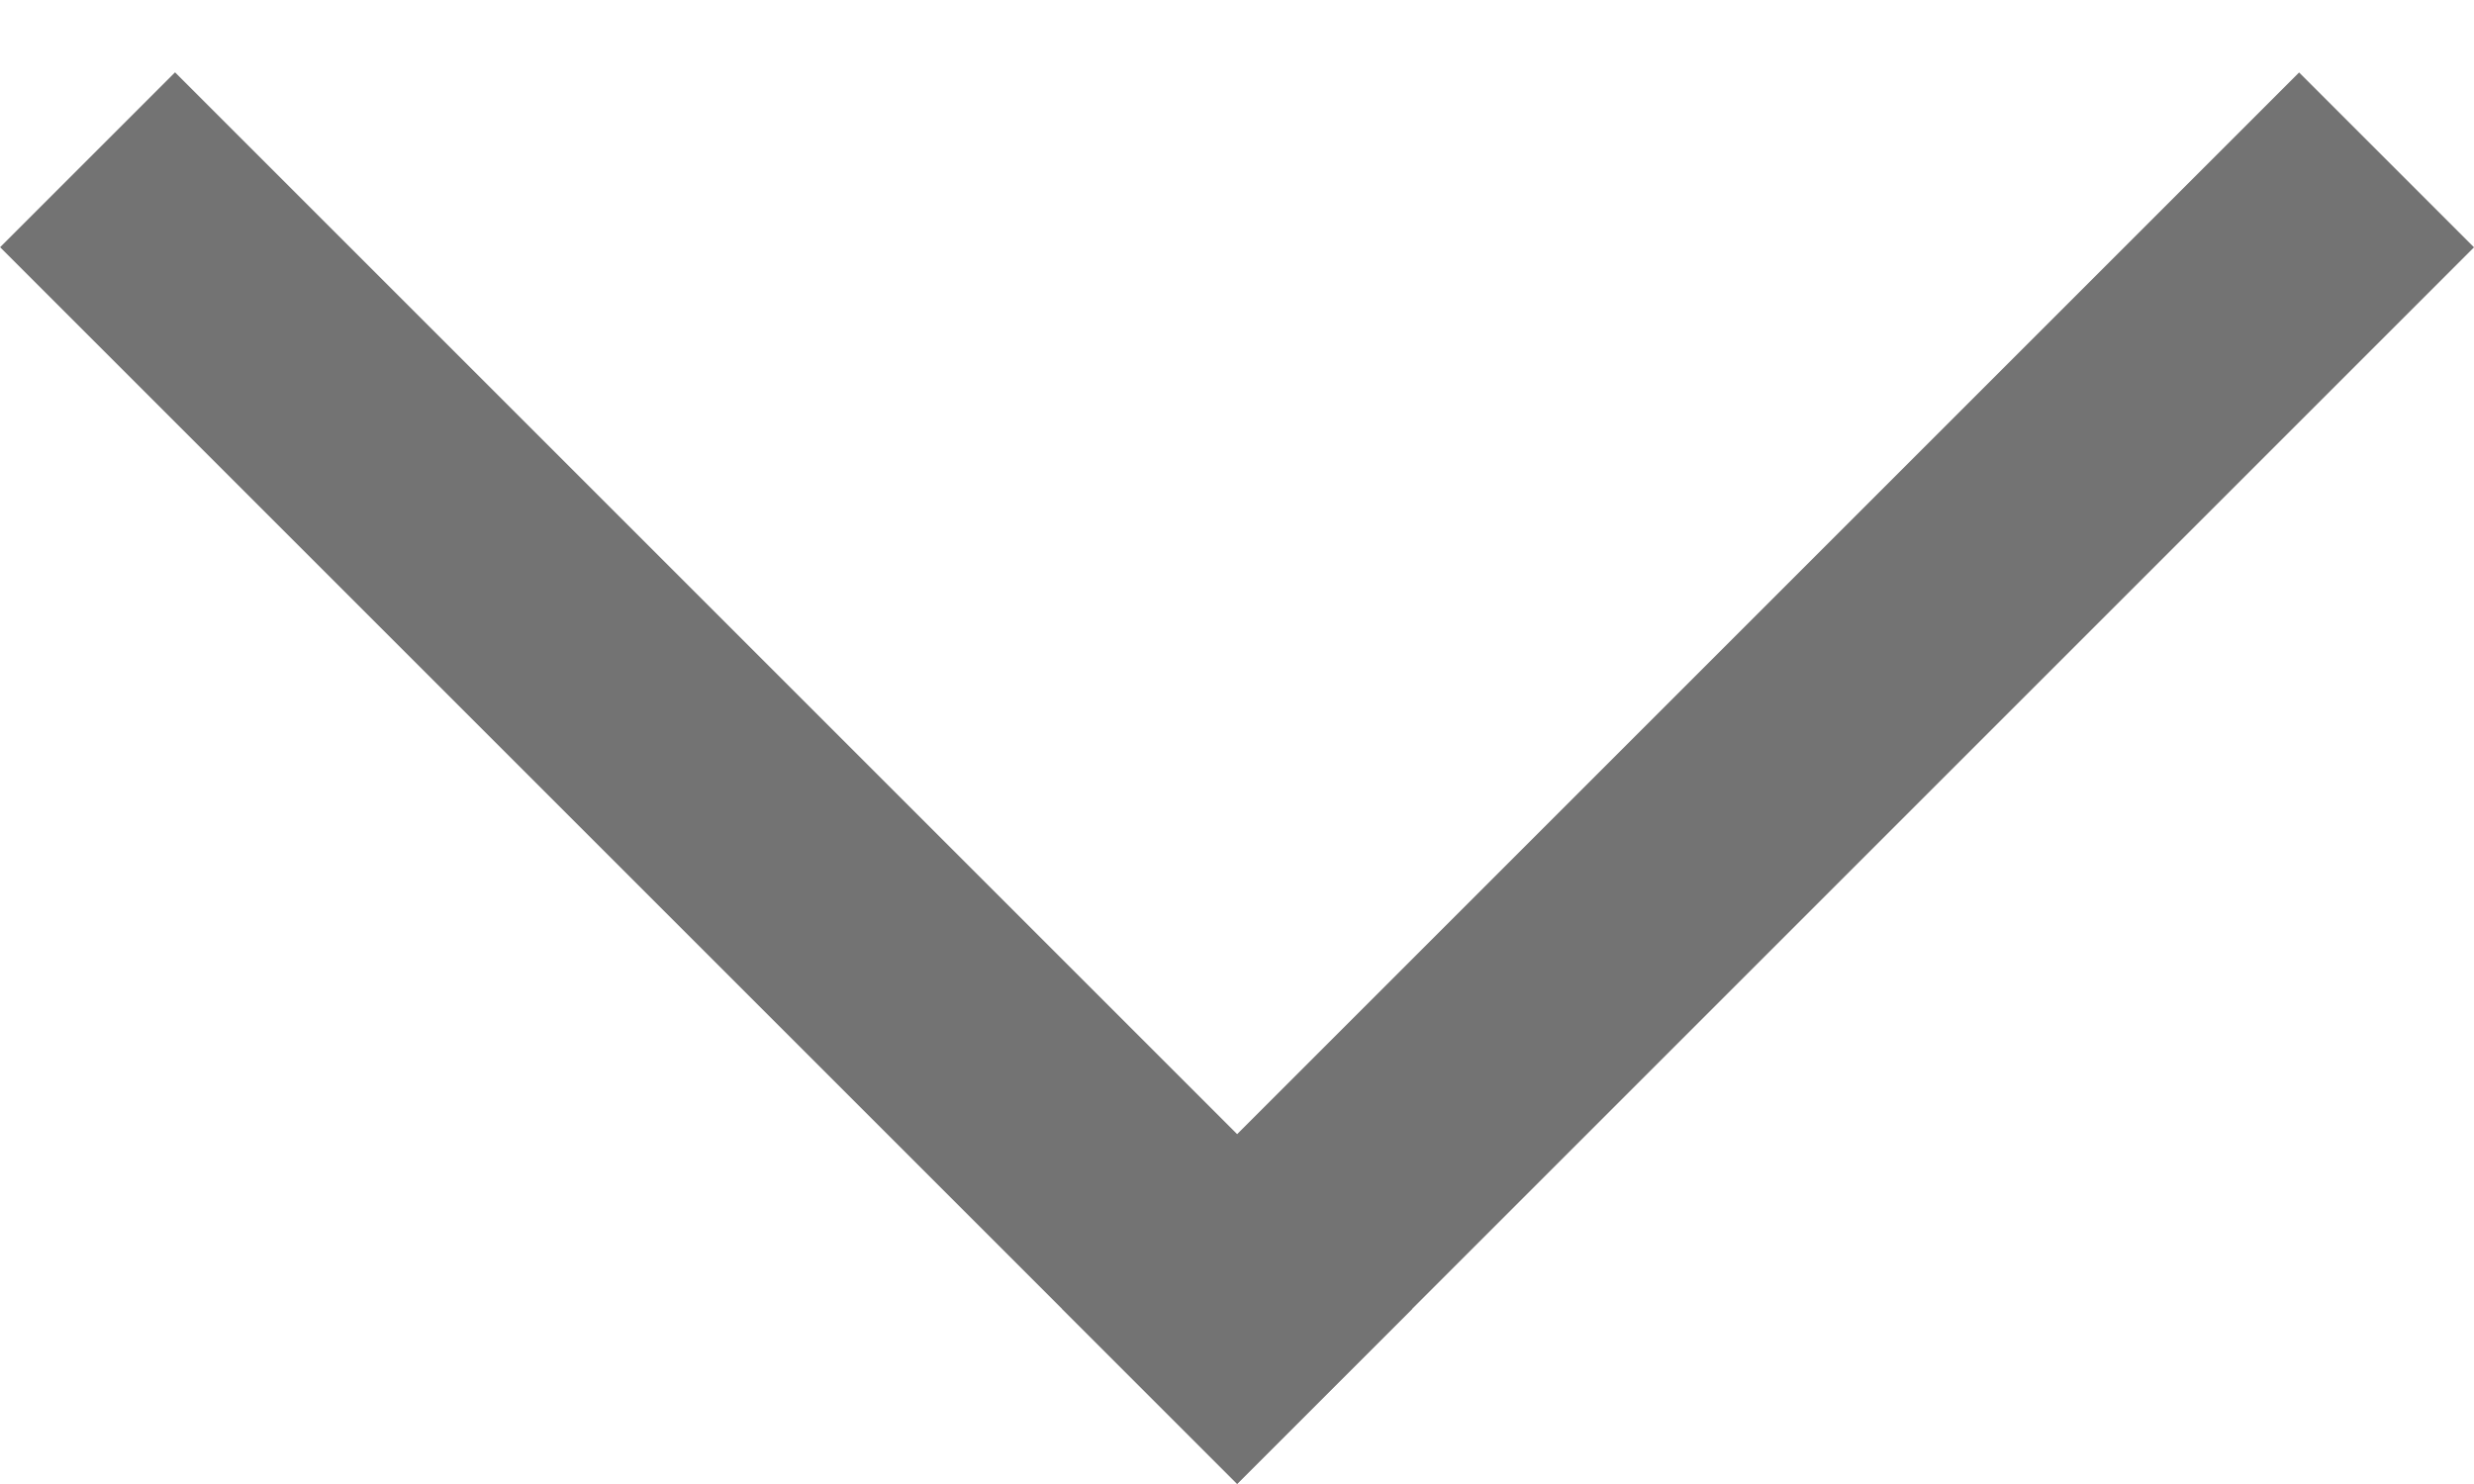
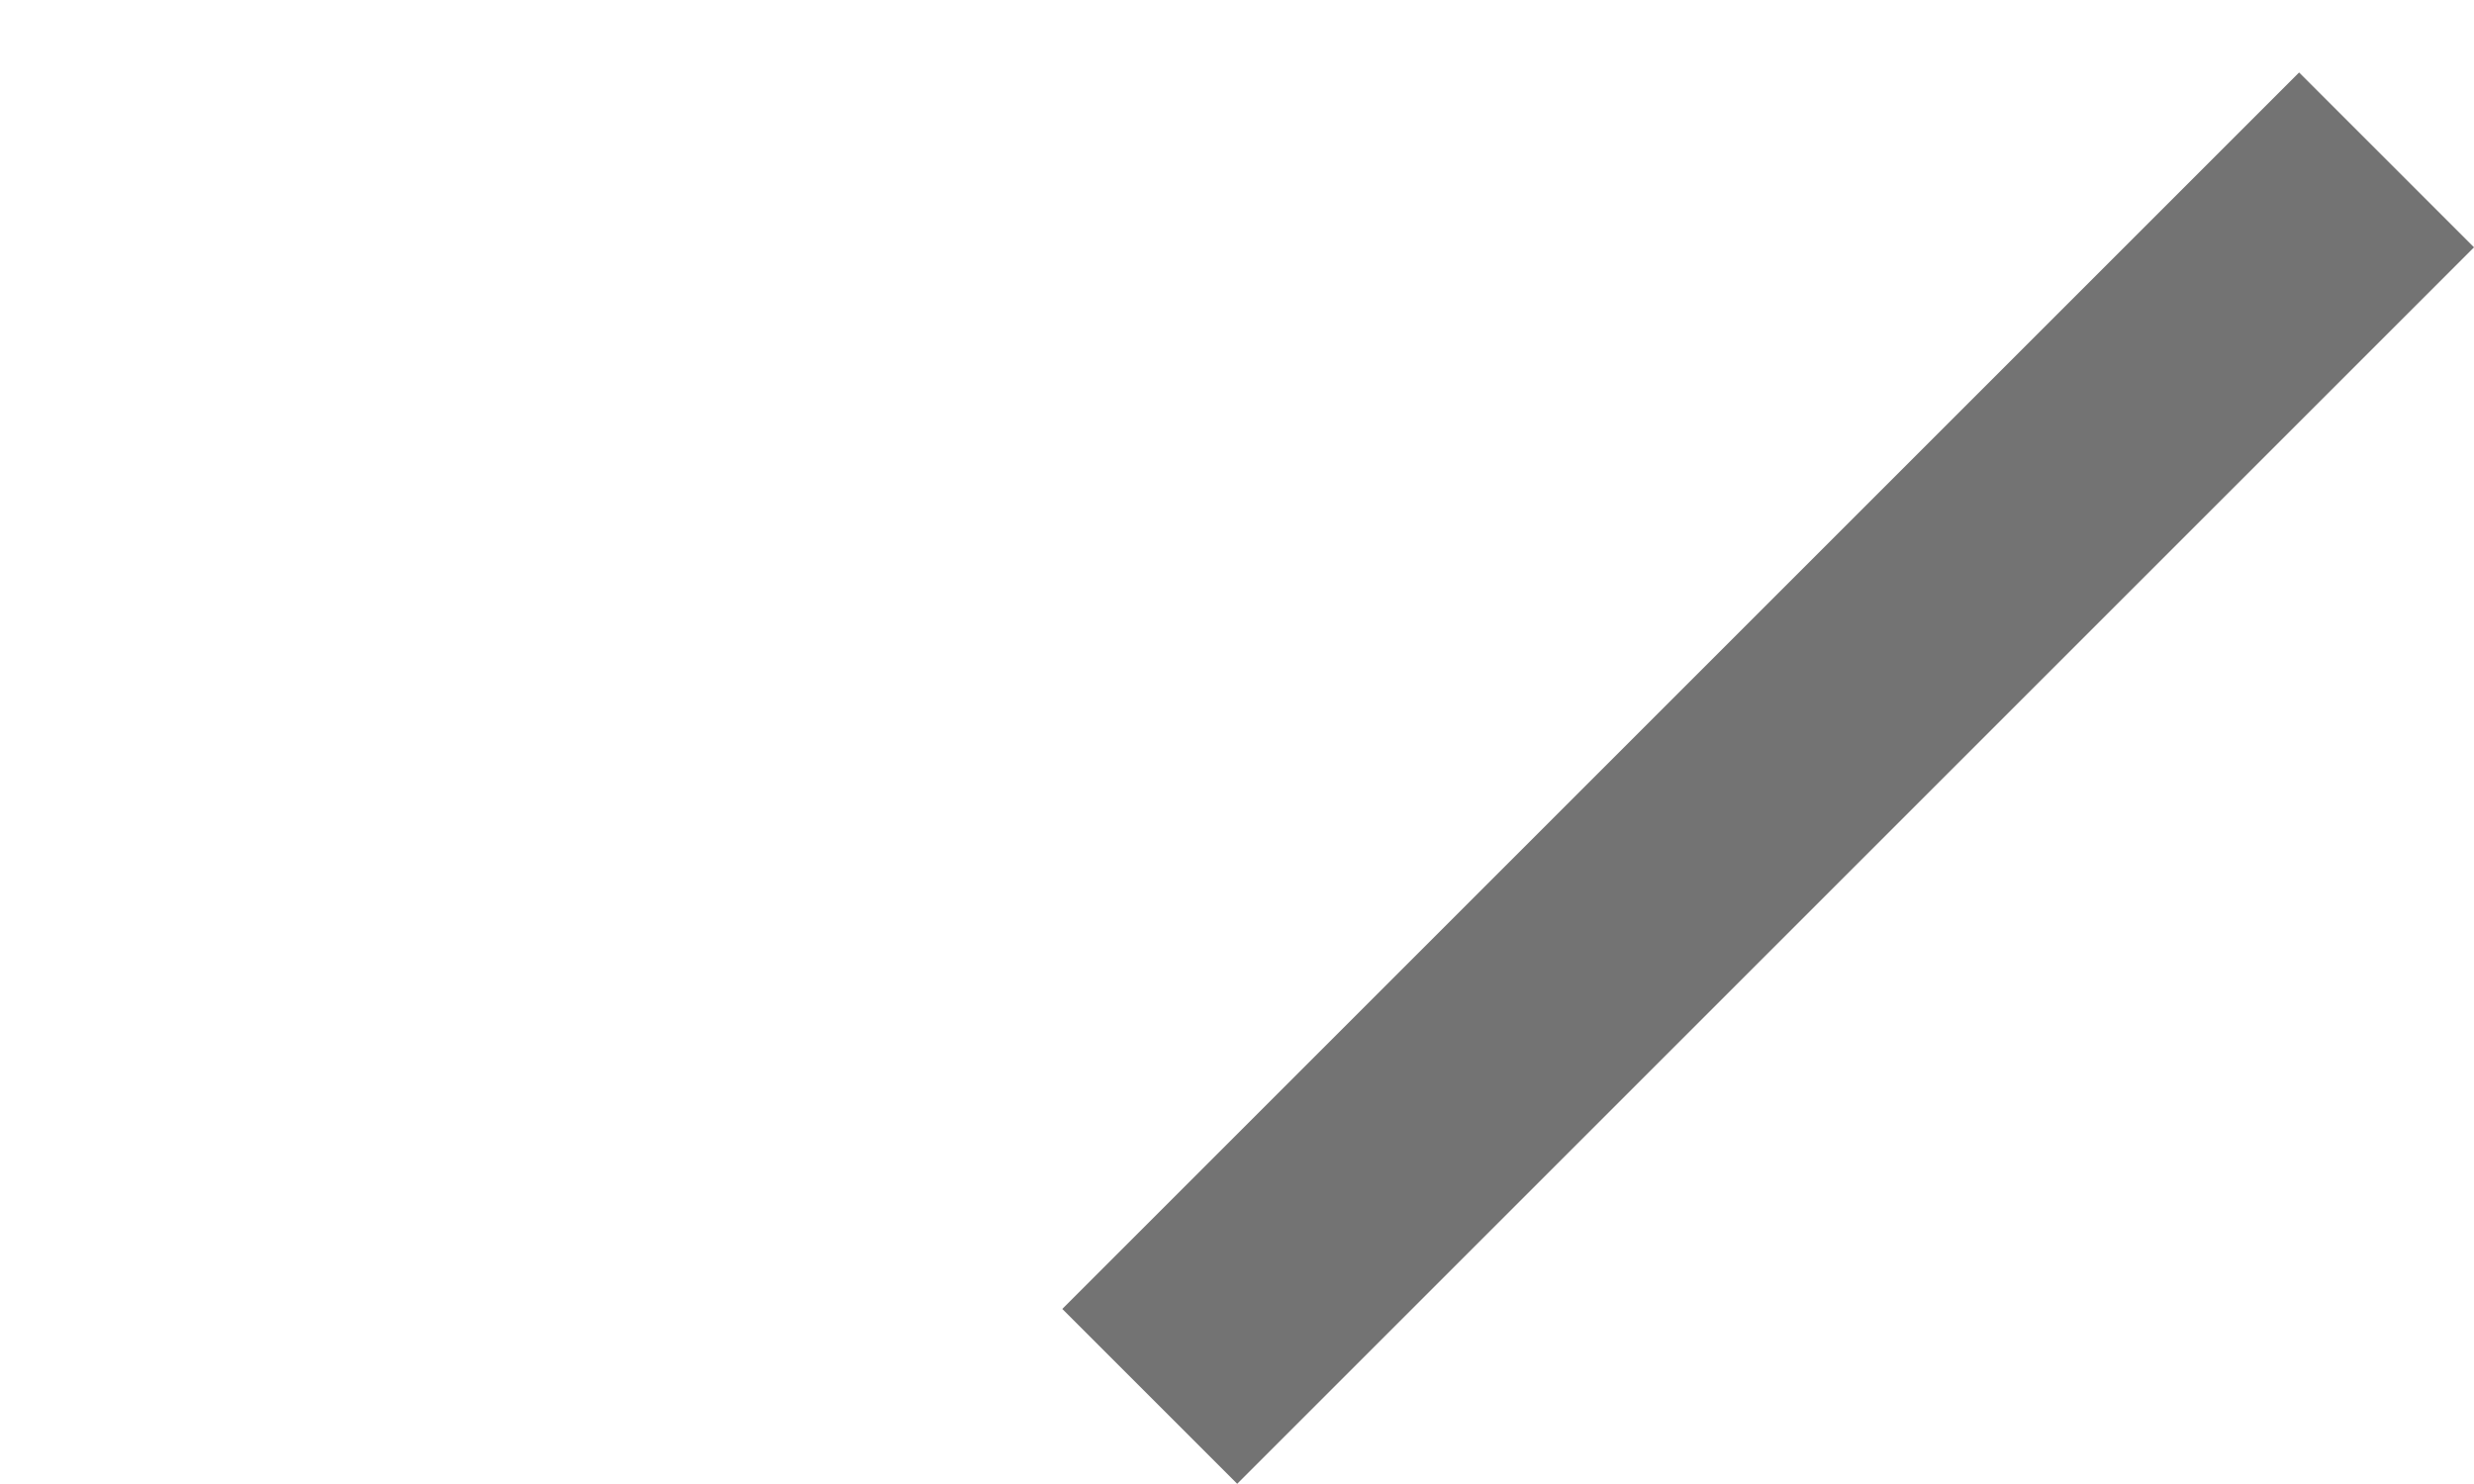
<svg xmlns="http://www.w3.org/2000/svg" width="10" height="6" viewBox="0 0 10 6" fill="none">
-   <line x1="0.354" y1="0.646" x2="5.354" y2="5.646" stroke="#737373" />
  <line y1="-0.5" x2="7.071" y2="-0.5" transform="matrix(-0.707 0.707 0.707 0.707 10 1)" stroke="#737373" />
</svg>